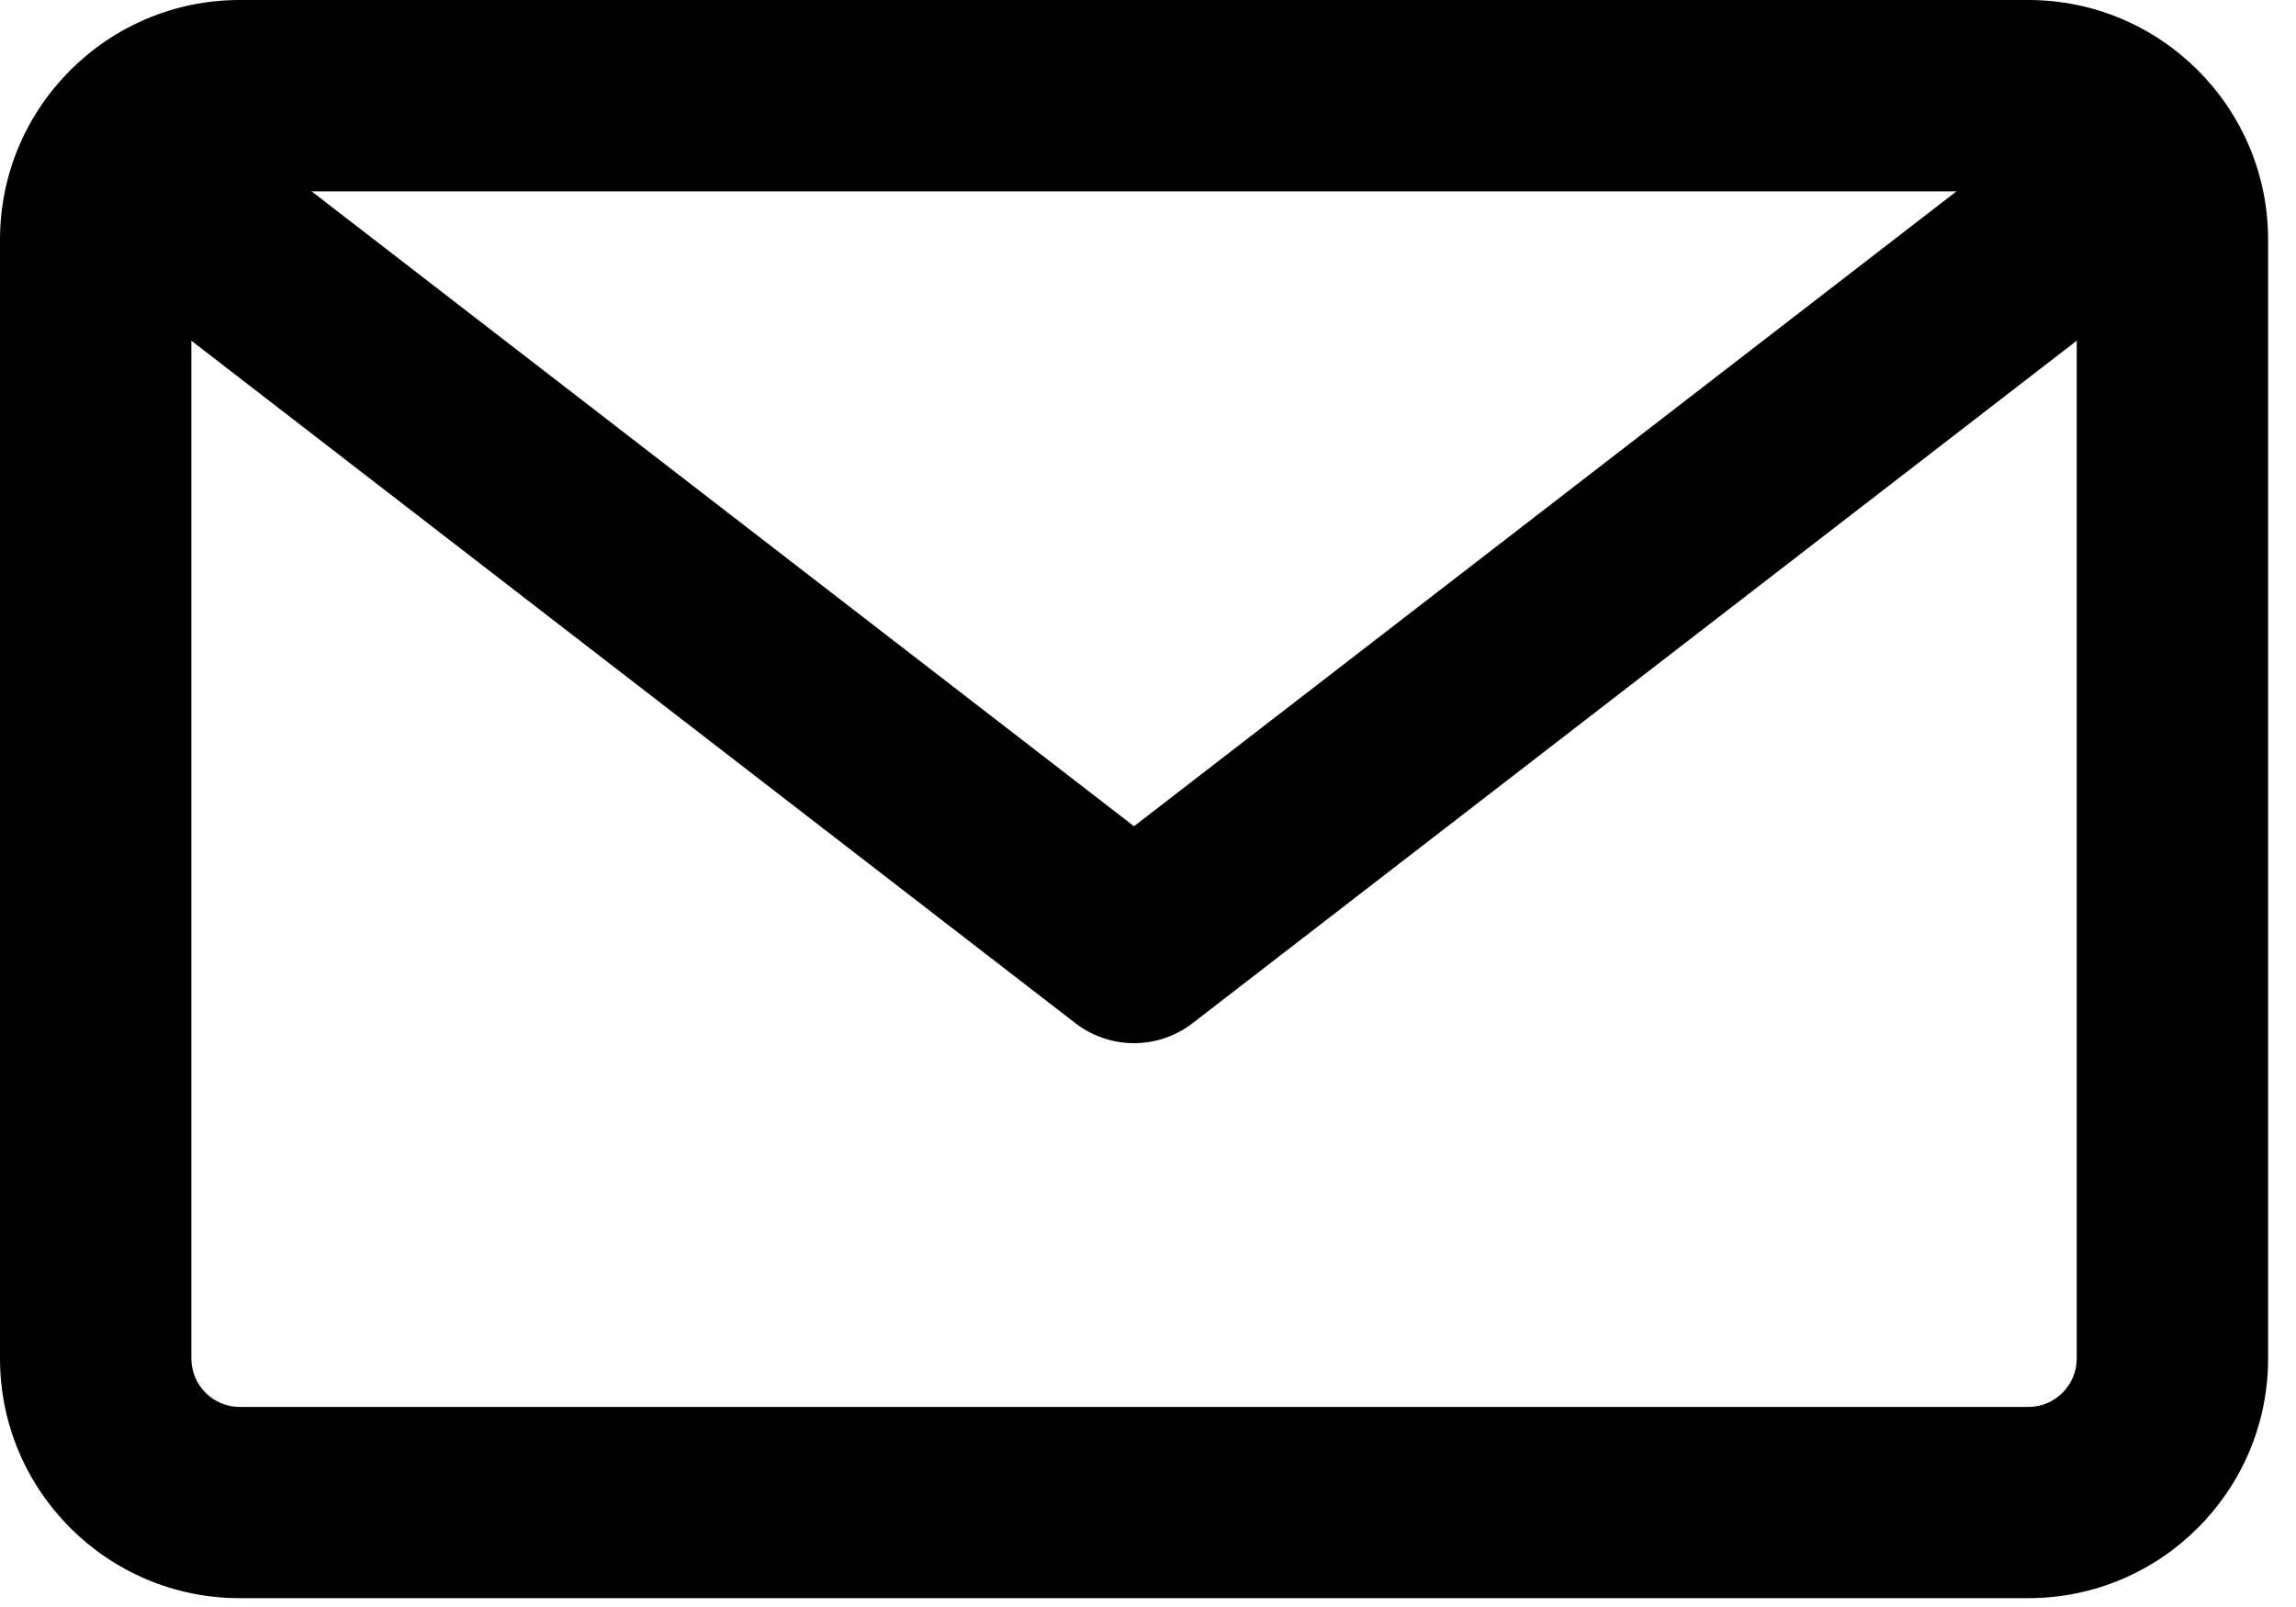
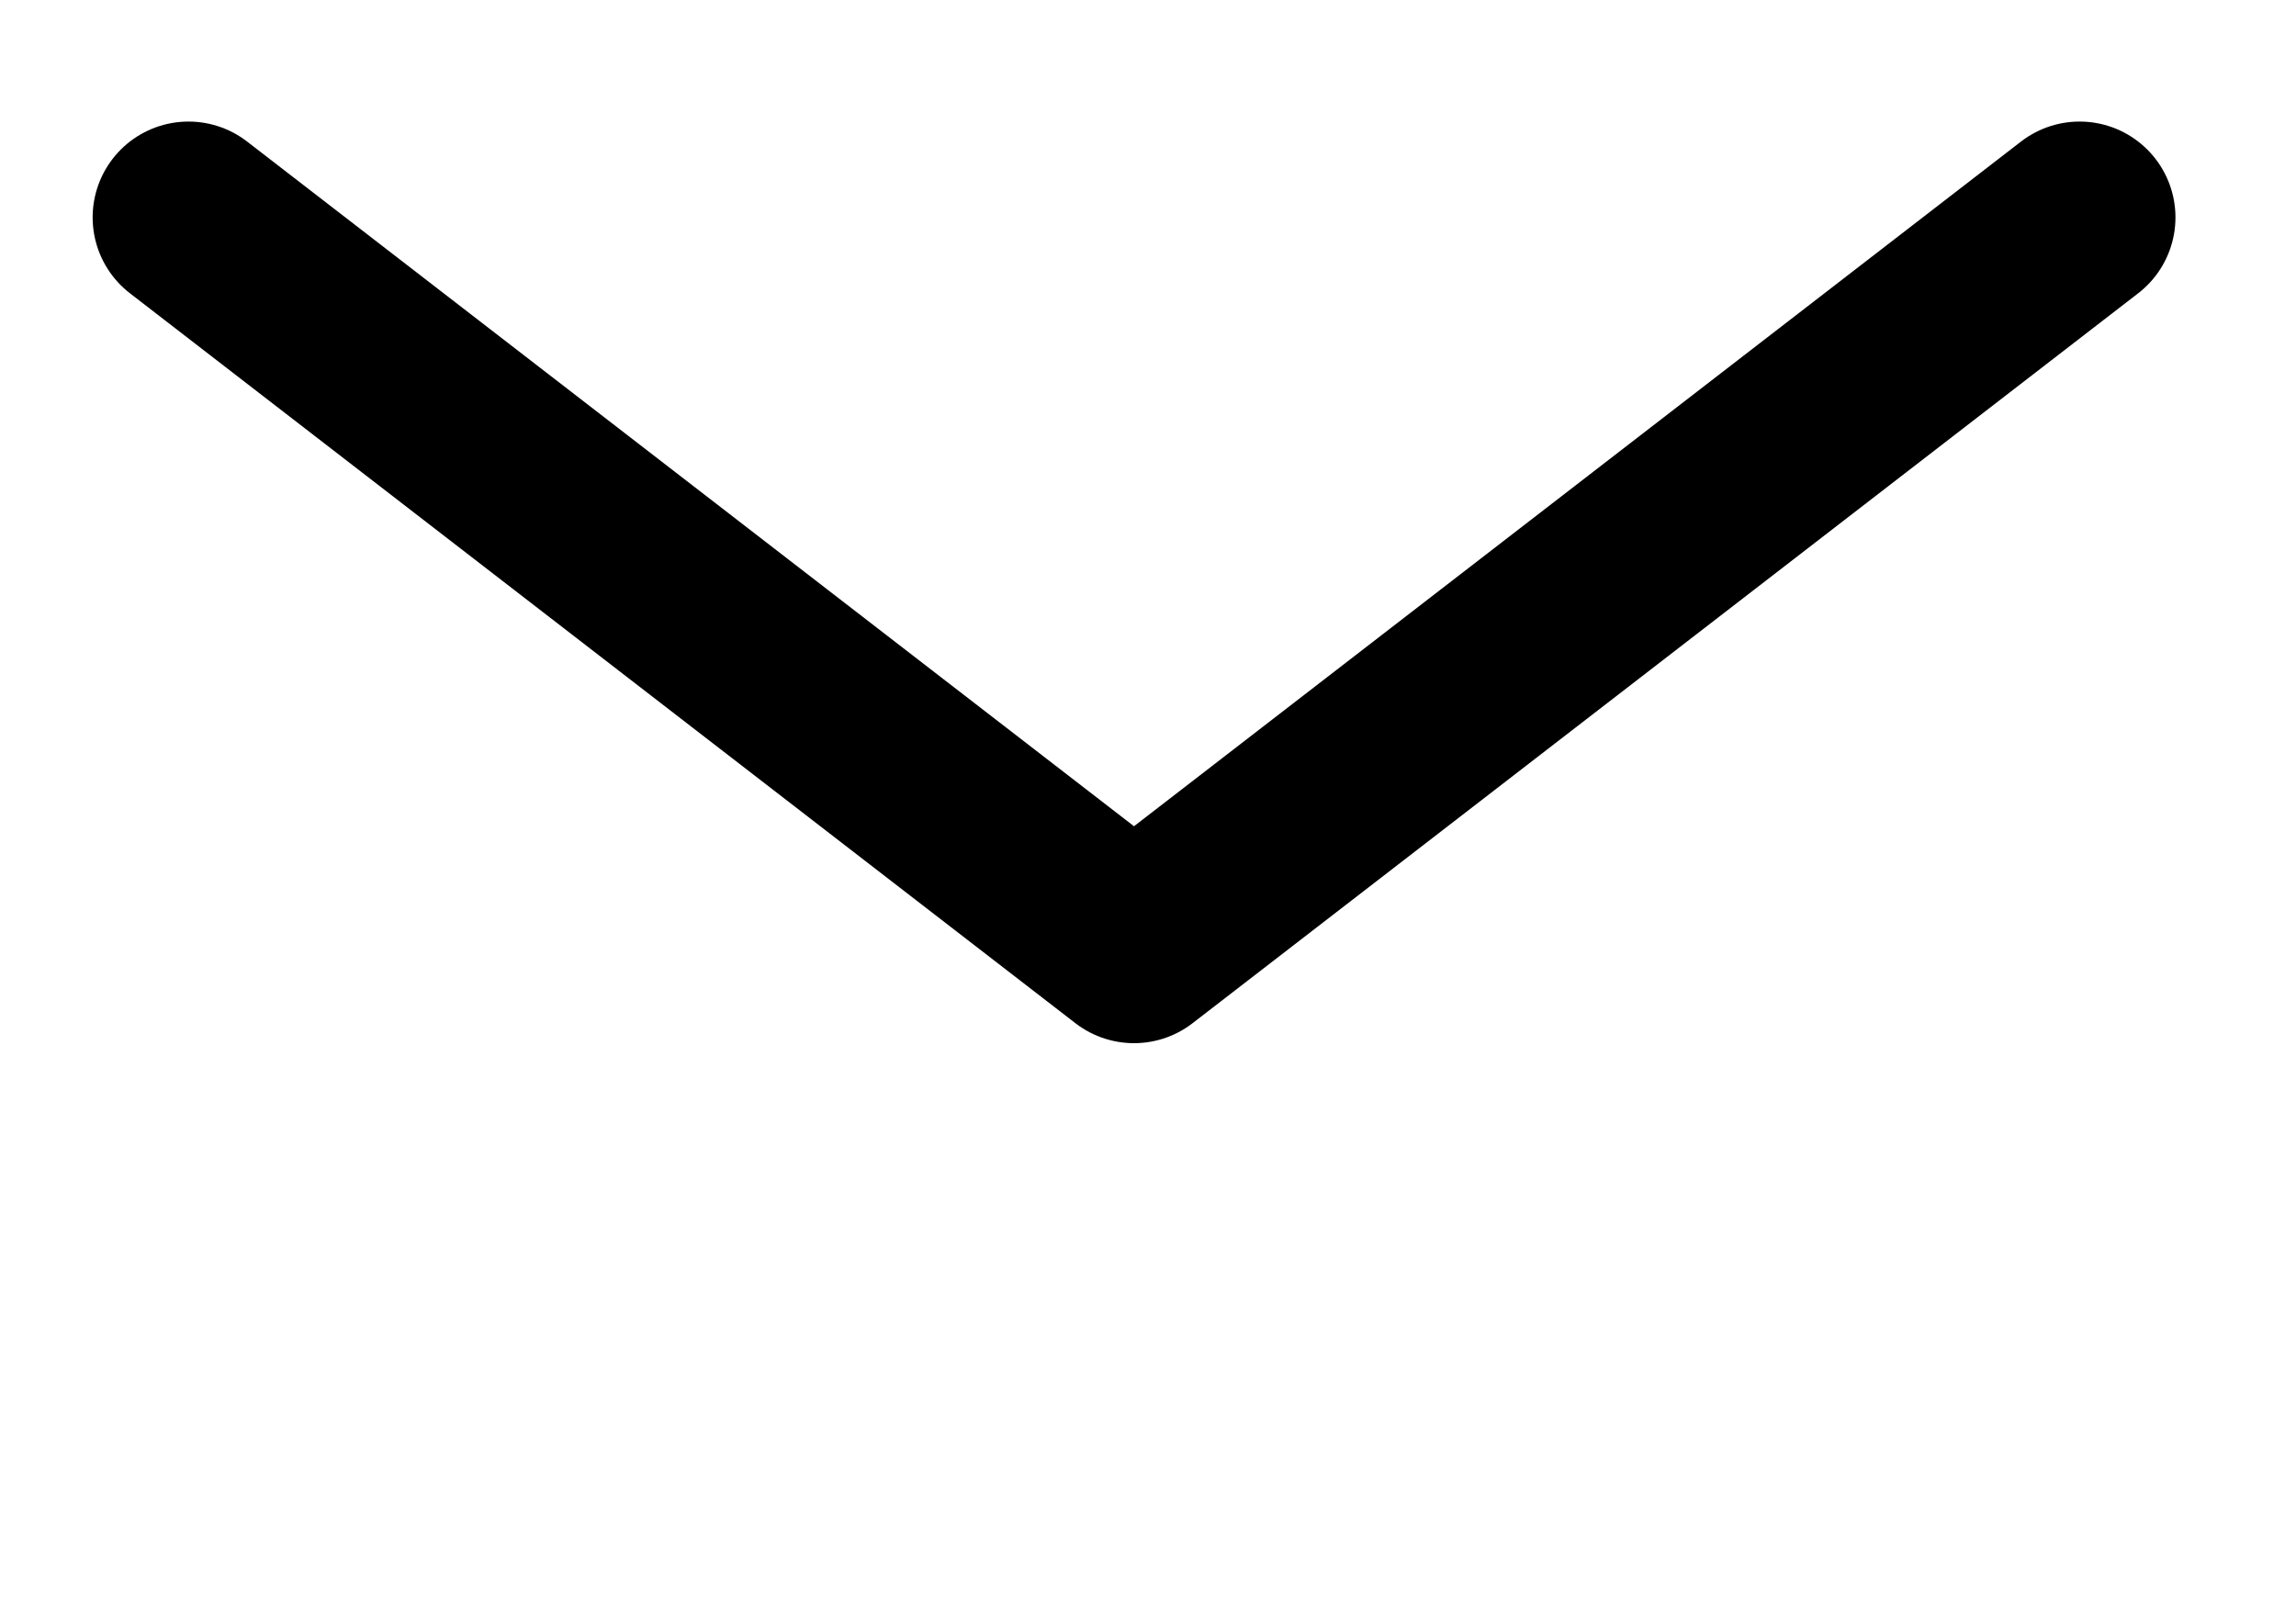
<svg xmlns="http://www.w3.org/2000/svg" xmlns:ns1="http://www.serif.com/" width="100%" height="100%" viewBox="0 0 20 14" version="1.1" xml:space="preserve" style="fill-rule:evenodd;clip-rule:evenodd;stroke-linecap:round;stroke-linejoin:round;stroke-miterlimit:1.5;">
  <g id="Brief-Symbol" ns1:id="Brief Symbol">
-     <path d="M19.757,2.088l-0,9.747c-0,1.152 -0.936,2.088 -2.089,2.088l-15.58,0c-1.152,0 -2.088,-0.936 -2.088,-2.088l0,-9.747c0,-1.152 0.936,-2.088 2.088,-2.088l15.58,-0c1.153,-0 2.089,0.936 2.089,2.088Zm-1.667,0c0,-0.232 -0.189,-0.421 -0.422,-0.421l-15.58,-0c-0.232,-0 -0.421,0.189 -0.421,0.421l-0,9.747c-0,0.233 0.189,0.422 0.421,0.422l15.58,-0c0.233,-0 0.422,-0.189 0.422,-0.422l0,-9.747Z" />
    <path d="M1.642,1.894l8.236,6.359l8.237,-6.359" style="fill:none;stroke:#000;stroke-width:1.67px;" />
  </g>
</svg>